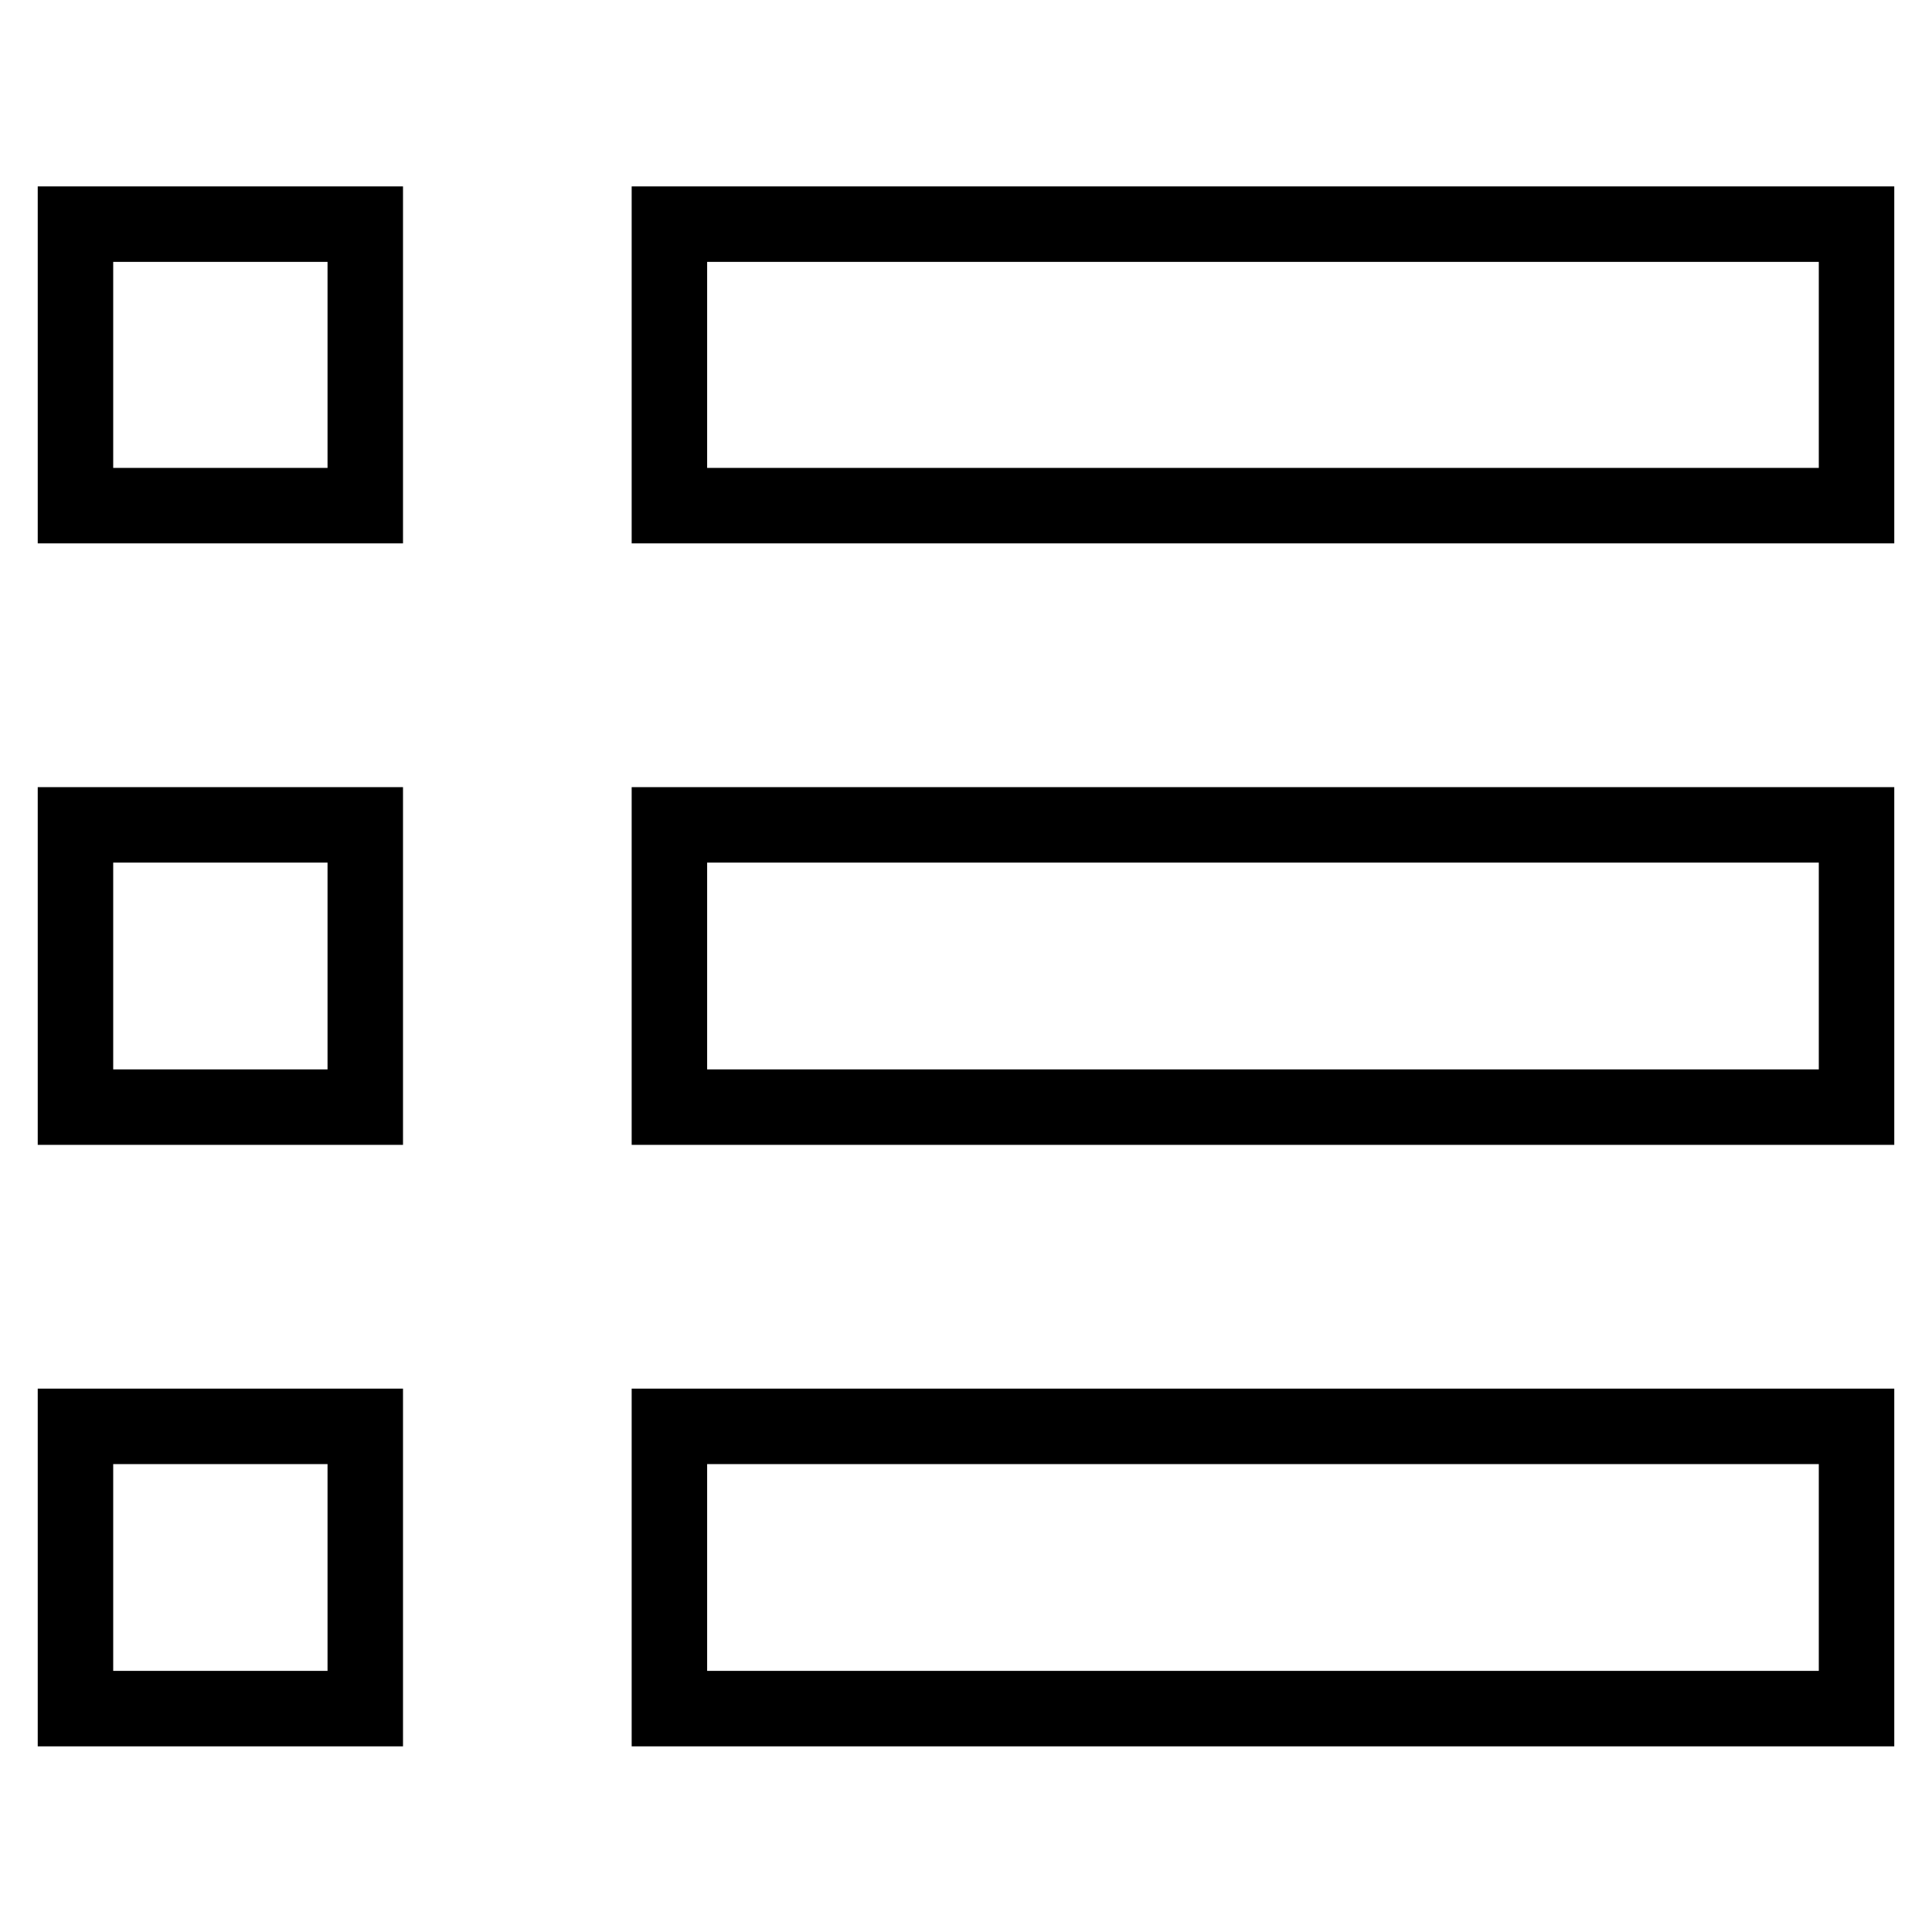
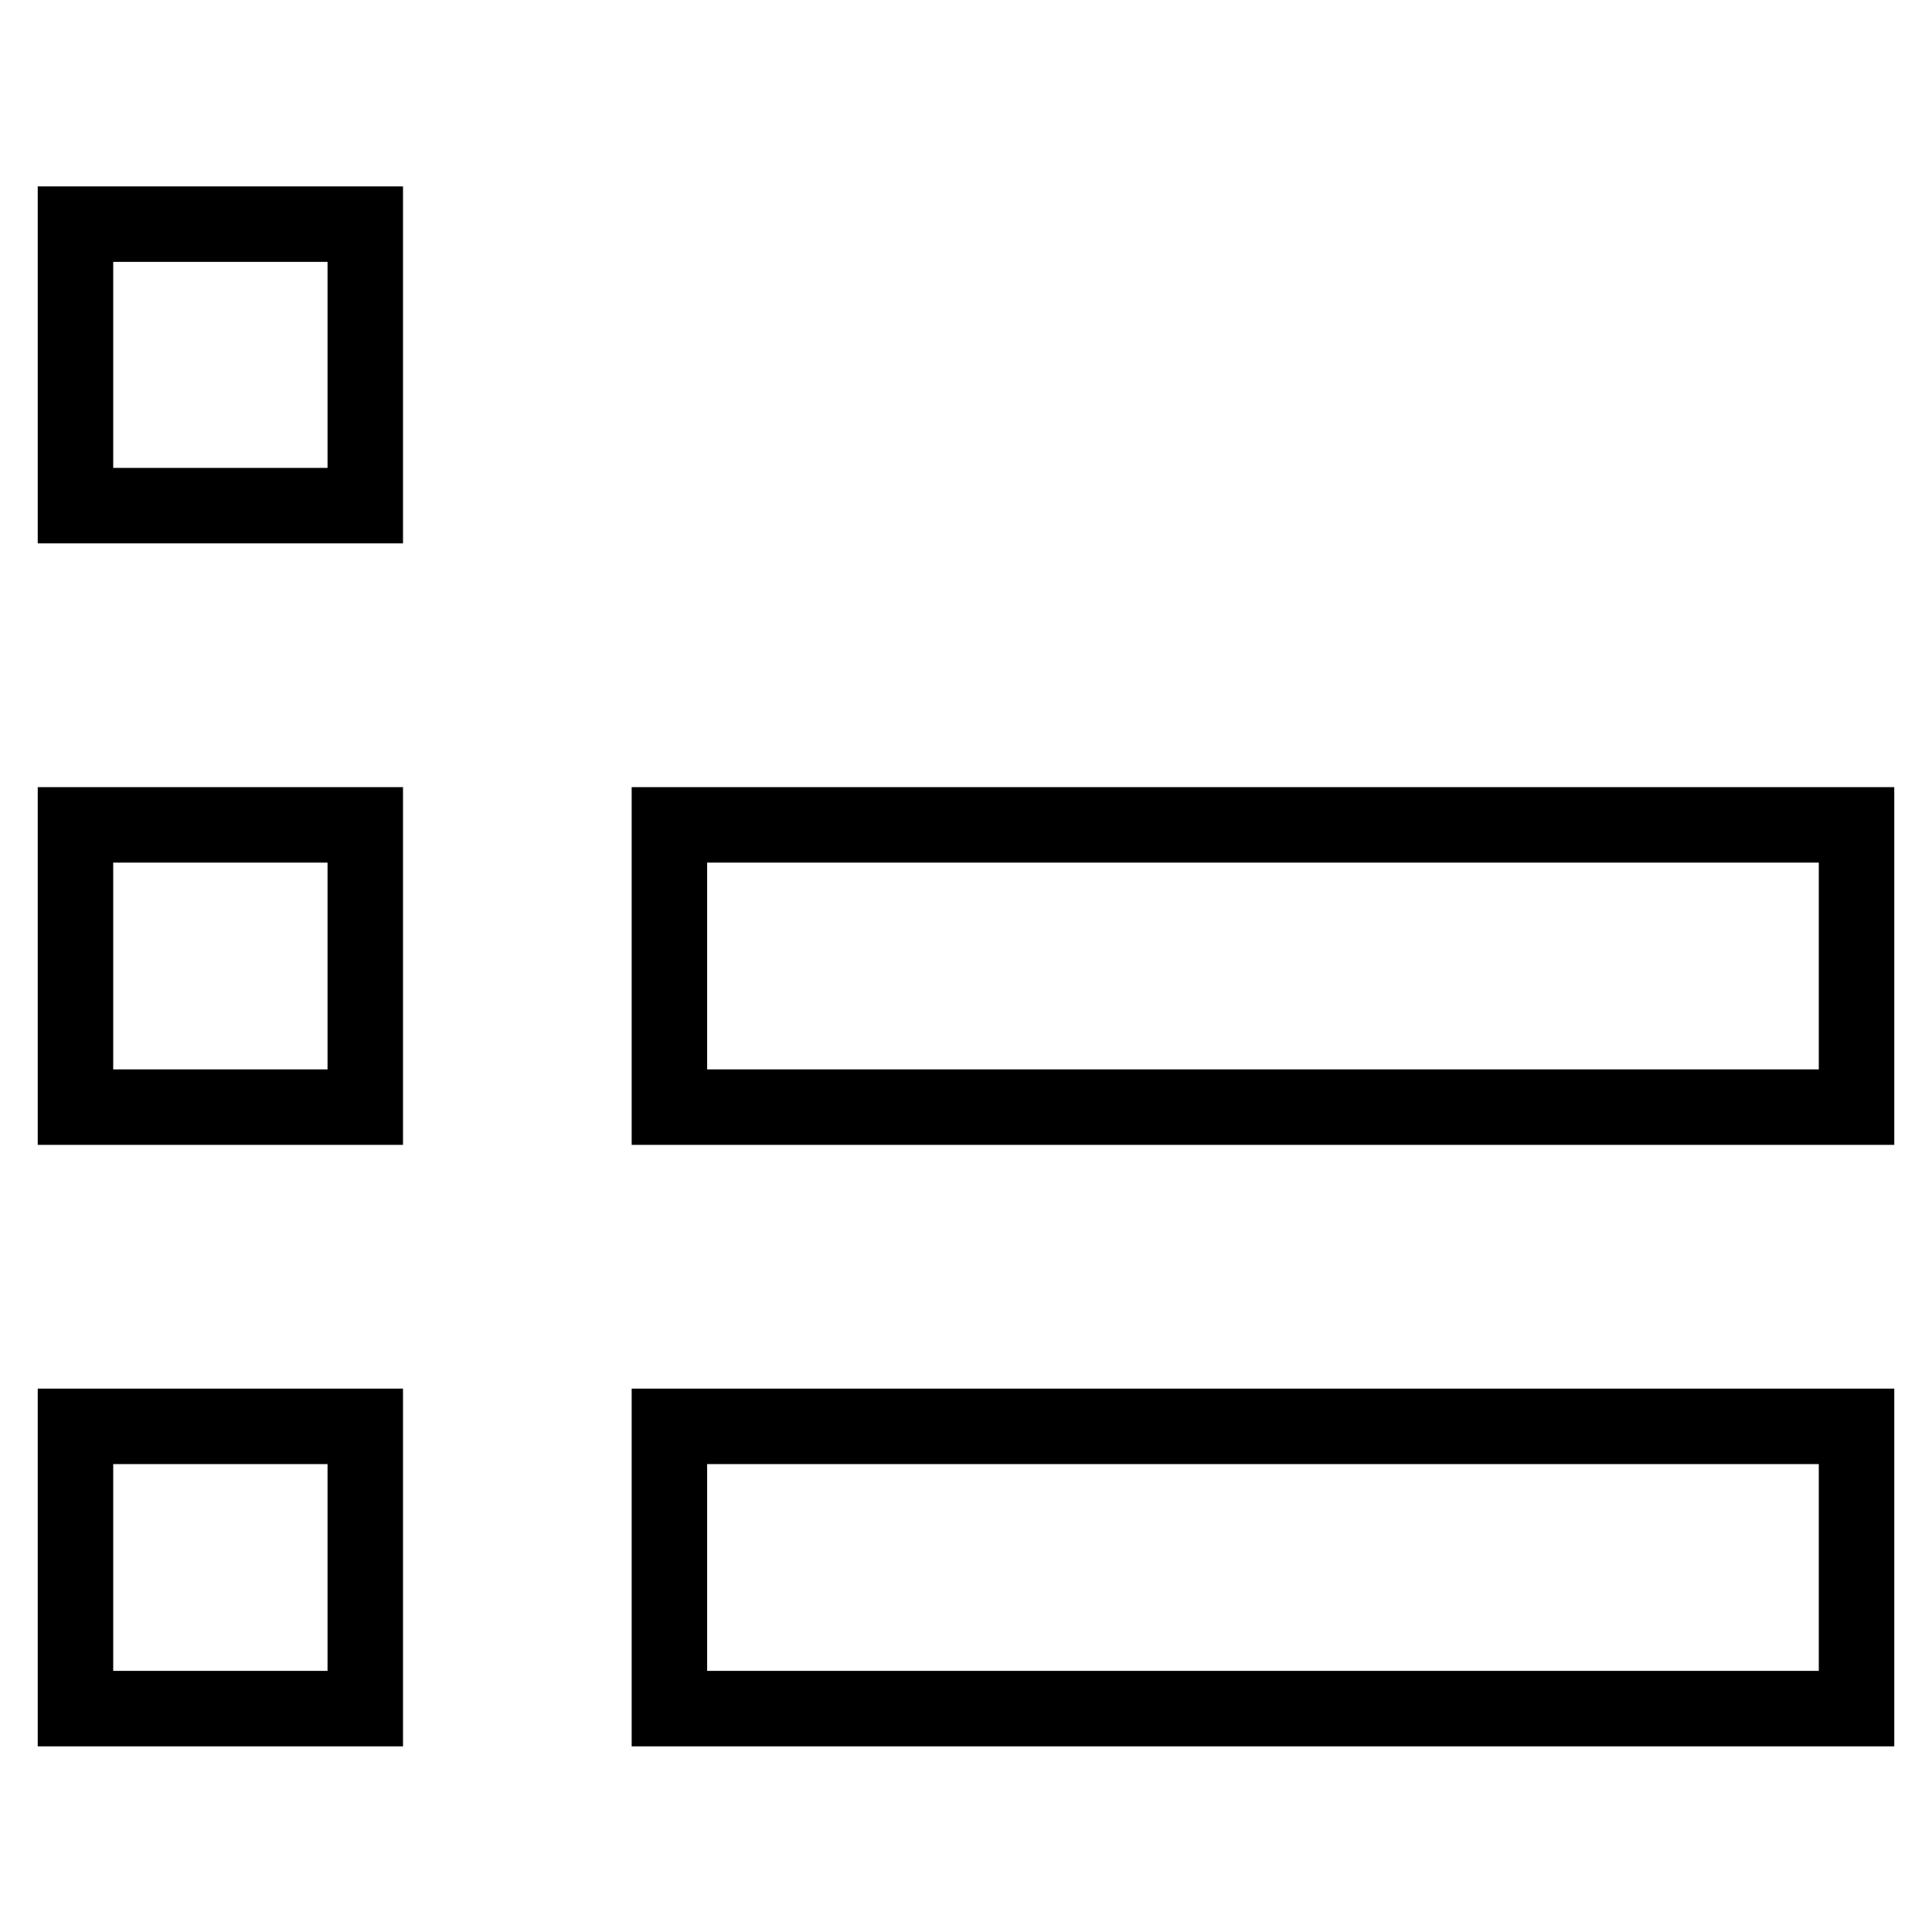
<svg xmlns="http://www.w3.org/2000/svg" version="1.1" x="0px" y="0px" viewBox="0 0 256 256" enable-background="new 0 0 256 256" xml:space="preserve">
  <g>
    <g>
      <path stroke-width="10" fill-opacity="0" stroke="#000000" d="M10,29.7h38.4V67H10V29.7z" />
-       <path stroke-width="10" fill-opacity="0" stroke="#000000" d="M88.7,29.7H246V67H88.7V29.7z" />
      <path stroke-width="10" fill-opacity="0" stroke="#000000" d="M10,109.3h38.4v37.4H10V109.3z" />
      <path stroke-width="10" fill-opacity="0" stroke="#000000" d="M88.7,109.3H246v37.4H88.7V109.3z" />
      <path stroke-width="10" fill-opacity="0" stroke="#000000" d="M10,189h38.4v37.4H10V189z" />
      <path stroke-width="10" fill-opacity="0" stroke="#000000" d="M88.7,189H246v37.4H88.7V189z" />
    </g>
  </g>
</svg>